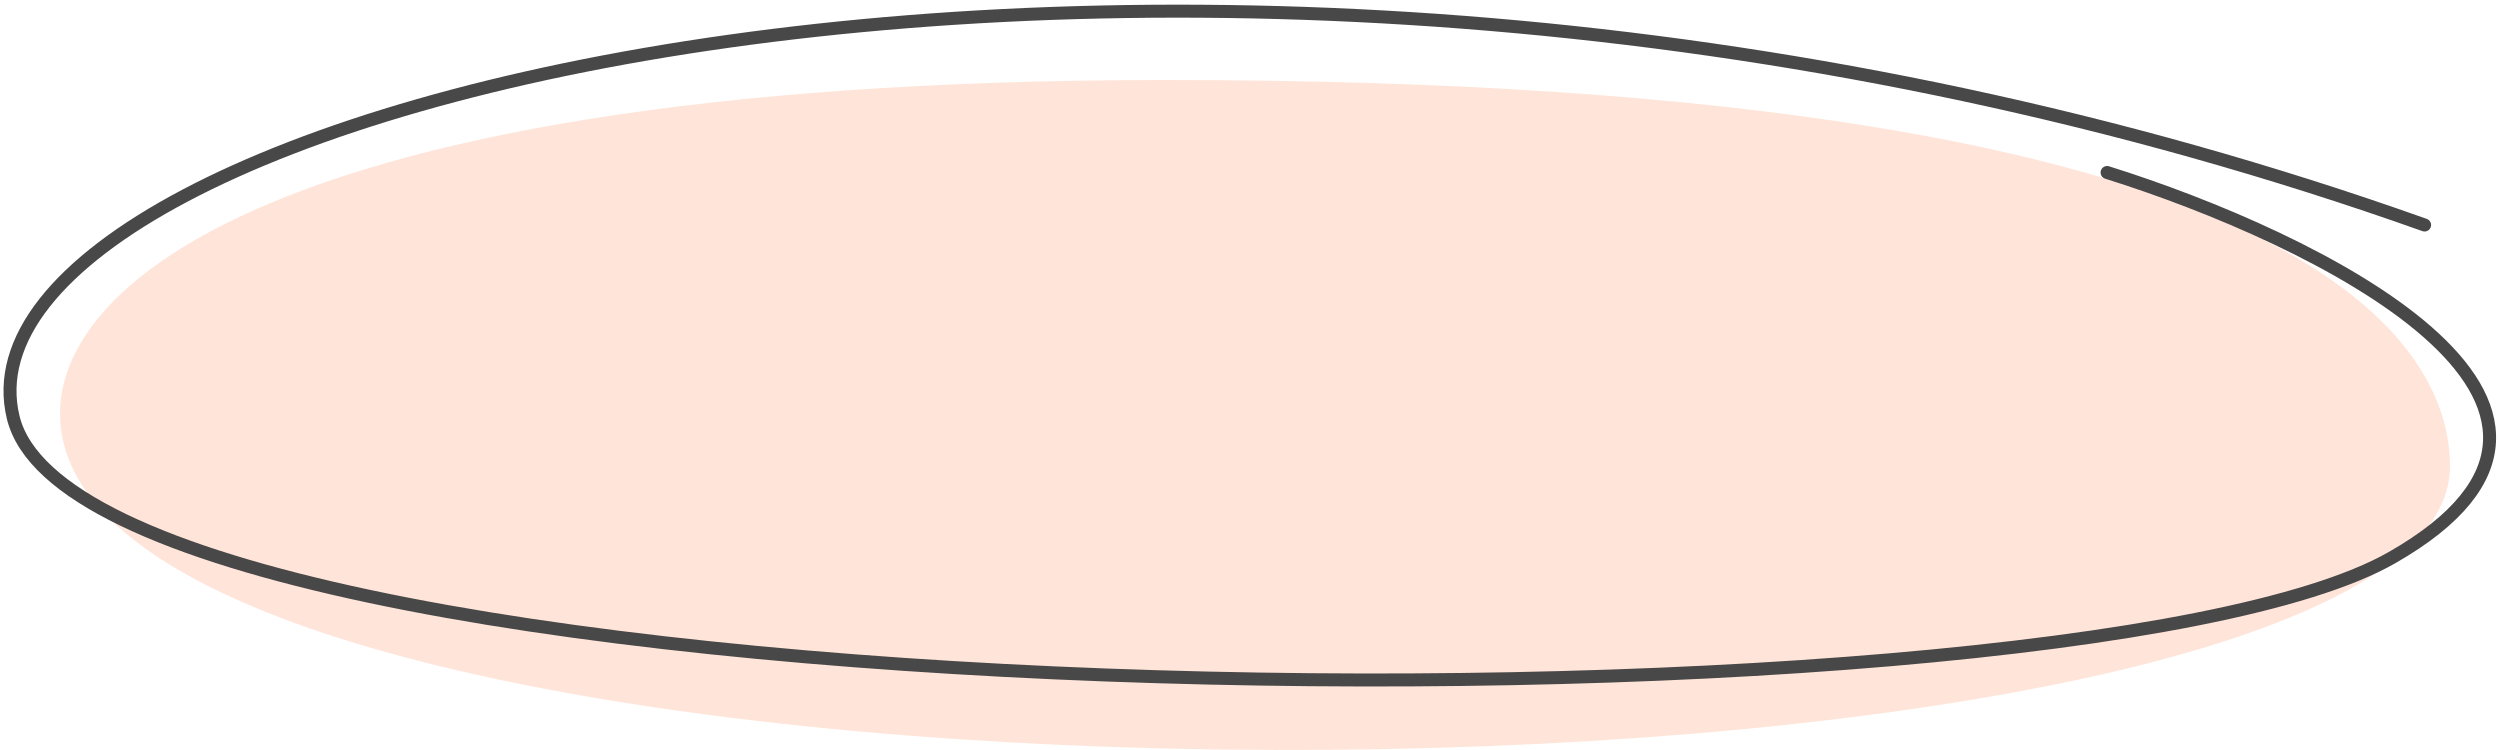
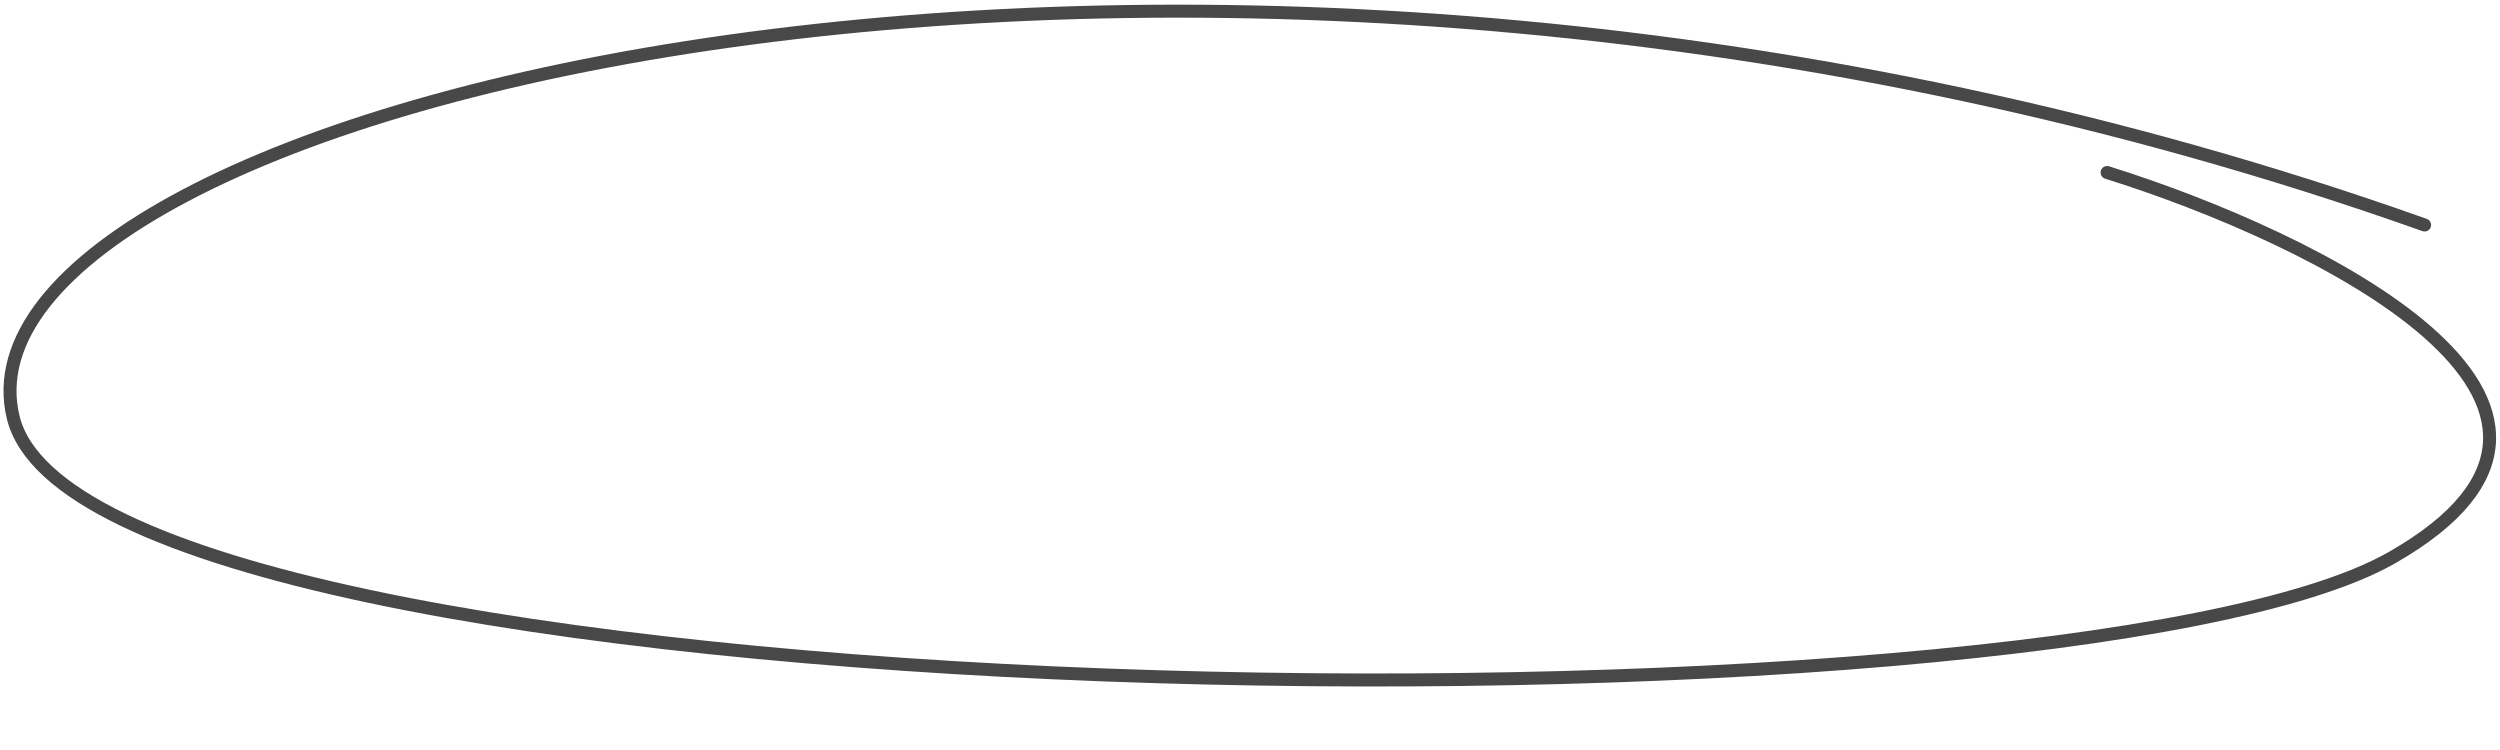
<svg xmlns="http://www.w3.org/2000/svg" width="250" height="75" viewBox="0 0 250 75" fill="none">
-   <path d="M116.625 8C22.722 8 0.204 31.446 7.174 46.639C25.33 86.215 245 82.651 245 46.639C245 35.734 234.004 8 116.625 8Z" fill="#FFE5D9" />
  <path d="M210.709 17.25C231.363 23.712 265.976 40.461 239.197 55.764C205.723 74.893 8.797 72.597 1.319 41.736C-6.16 10.874 119.306 -21.3 242.459 22.5" stroke="#484848" stroke-width="1.3" stroke-linecap="round" />
</svg>